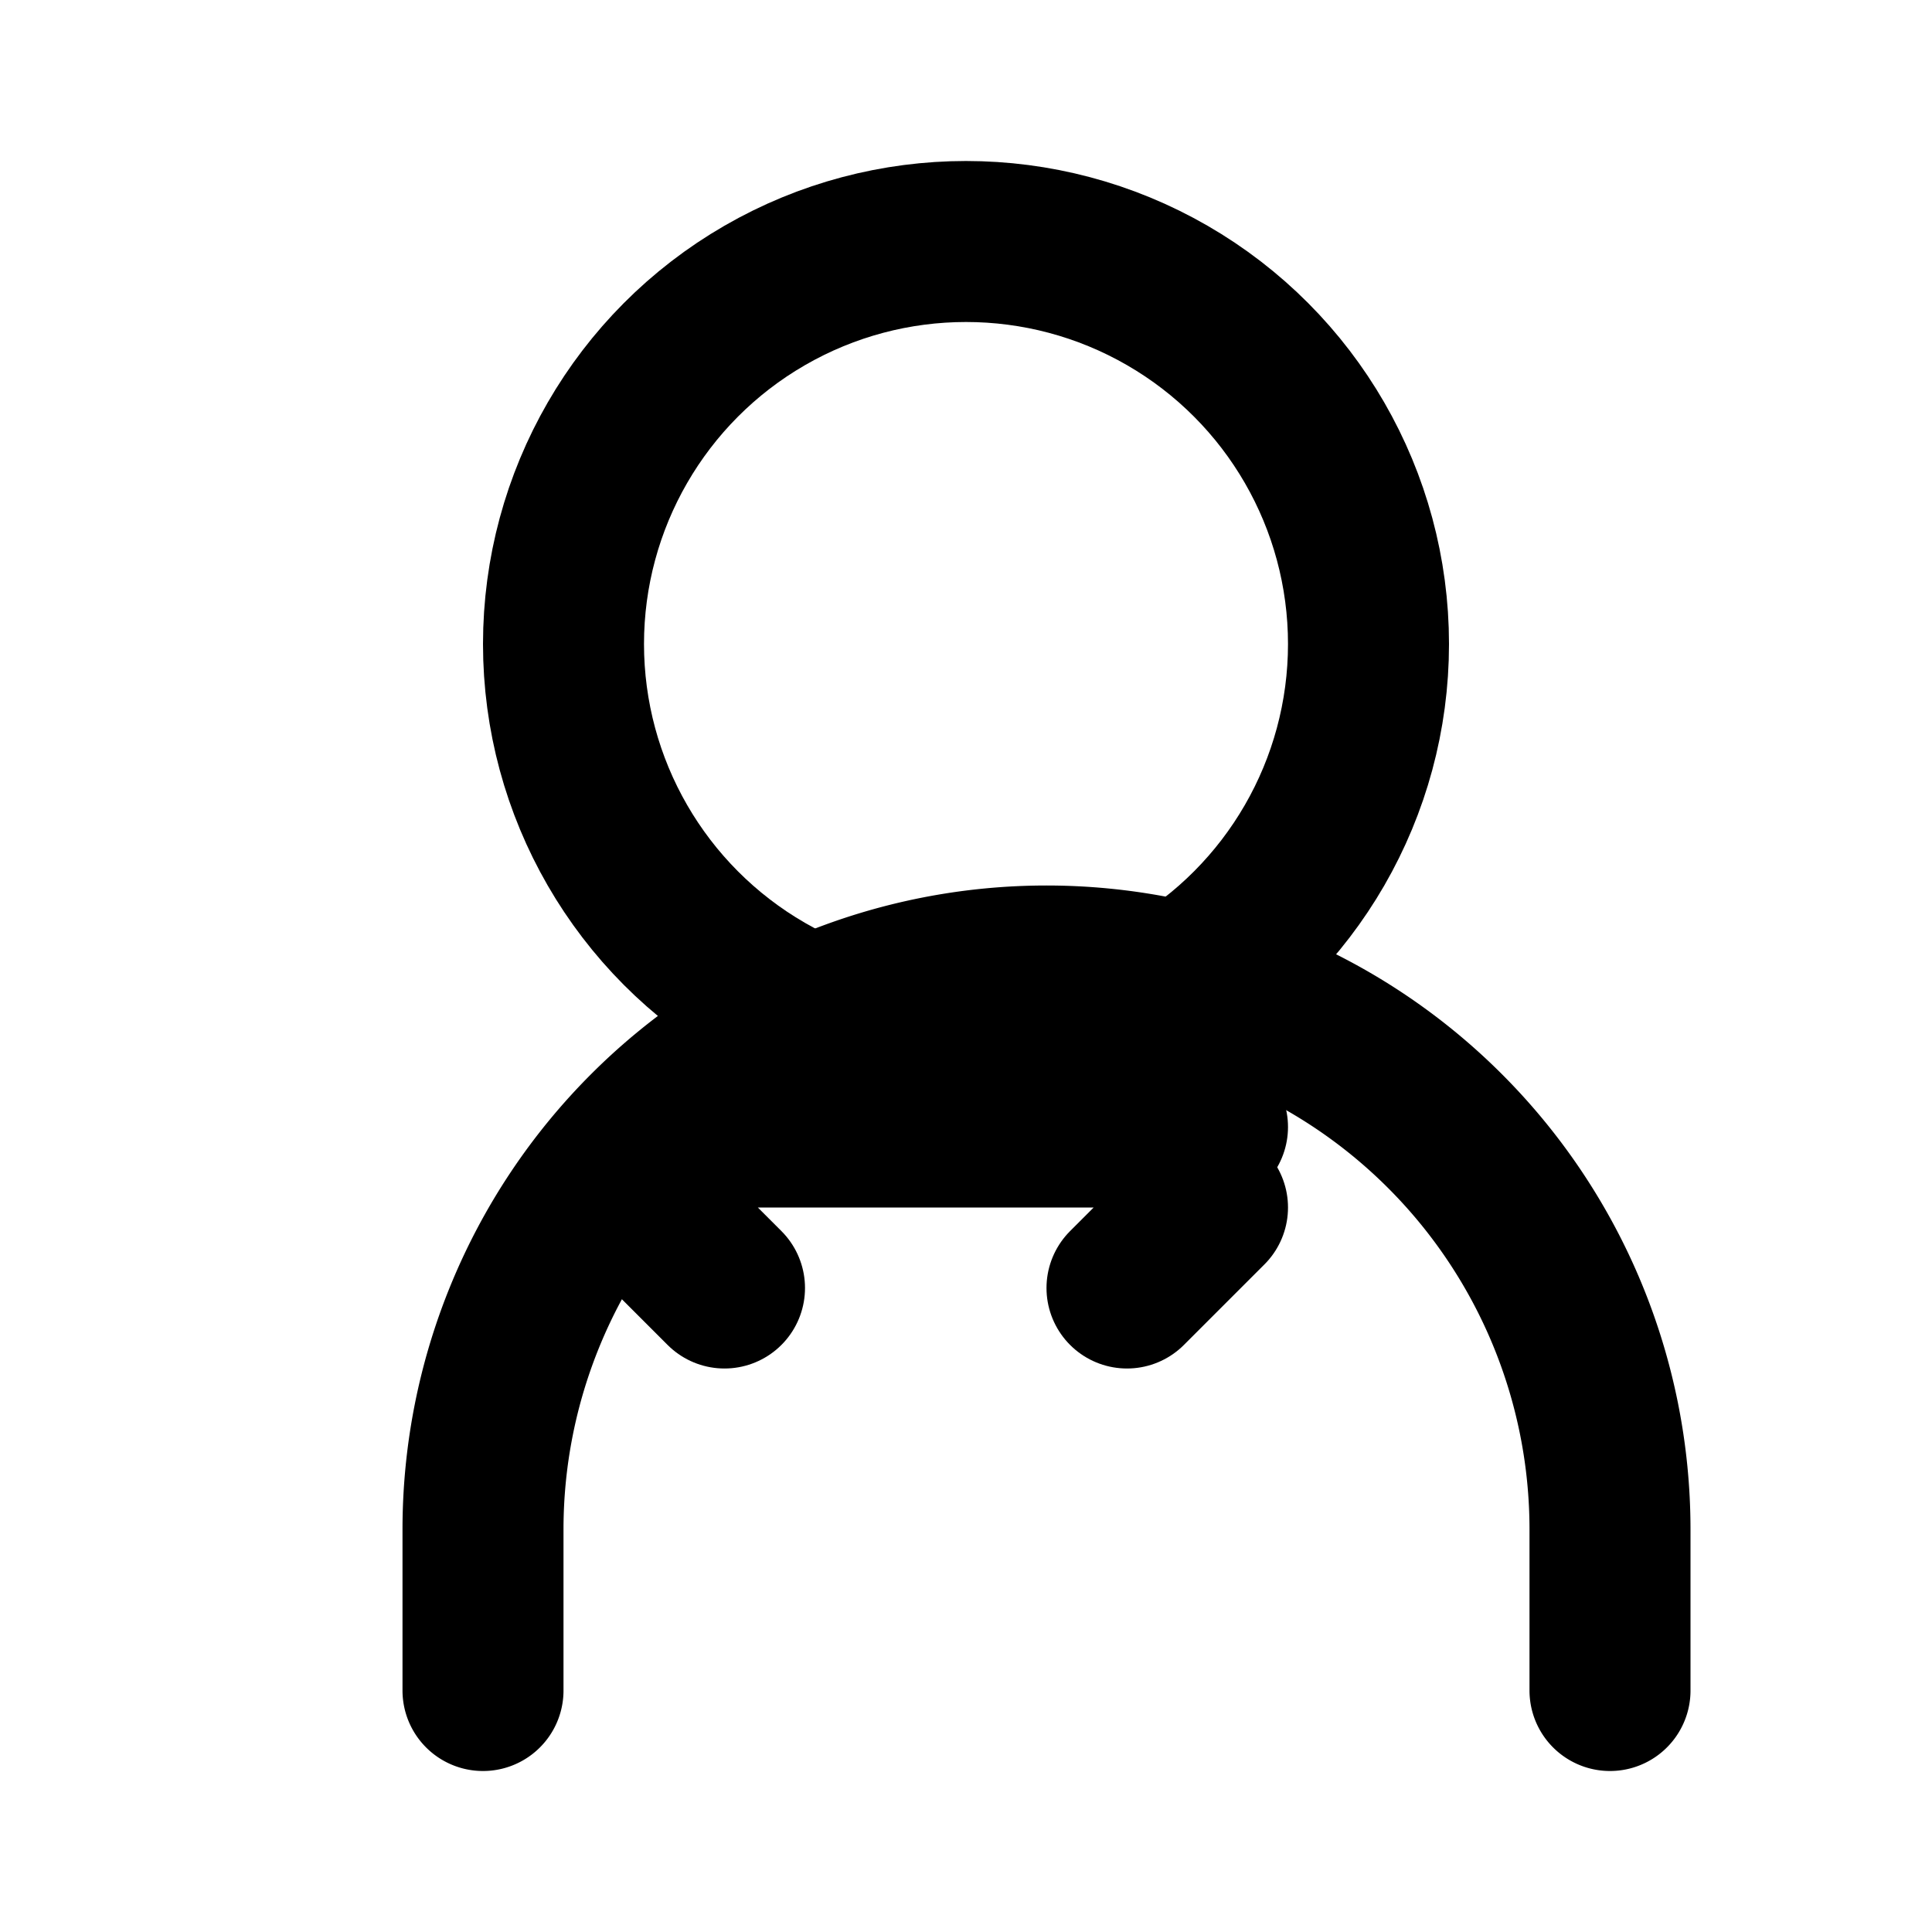
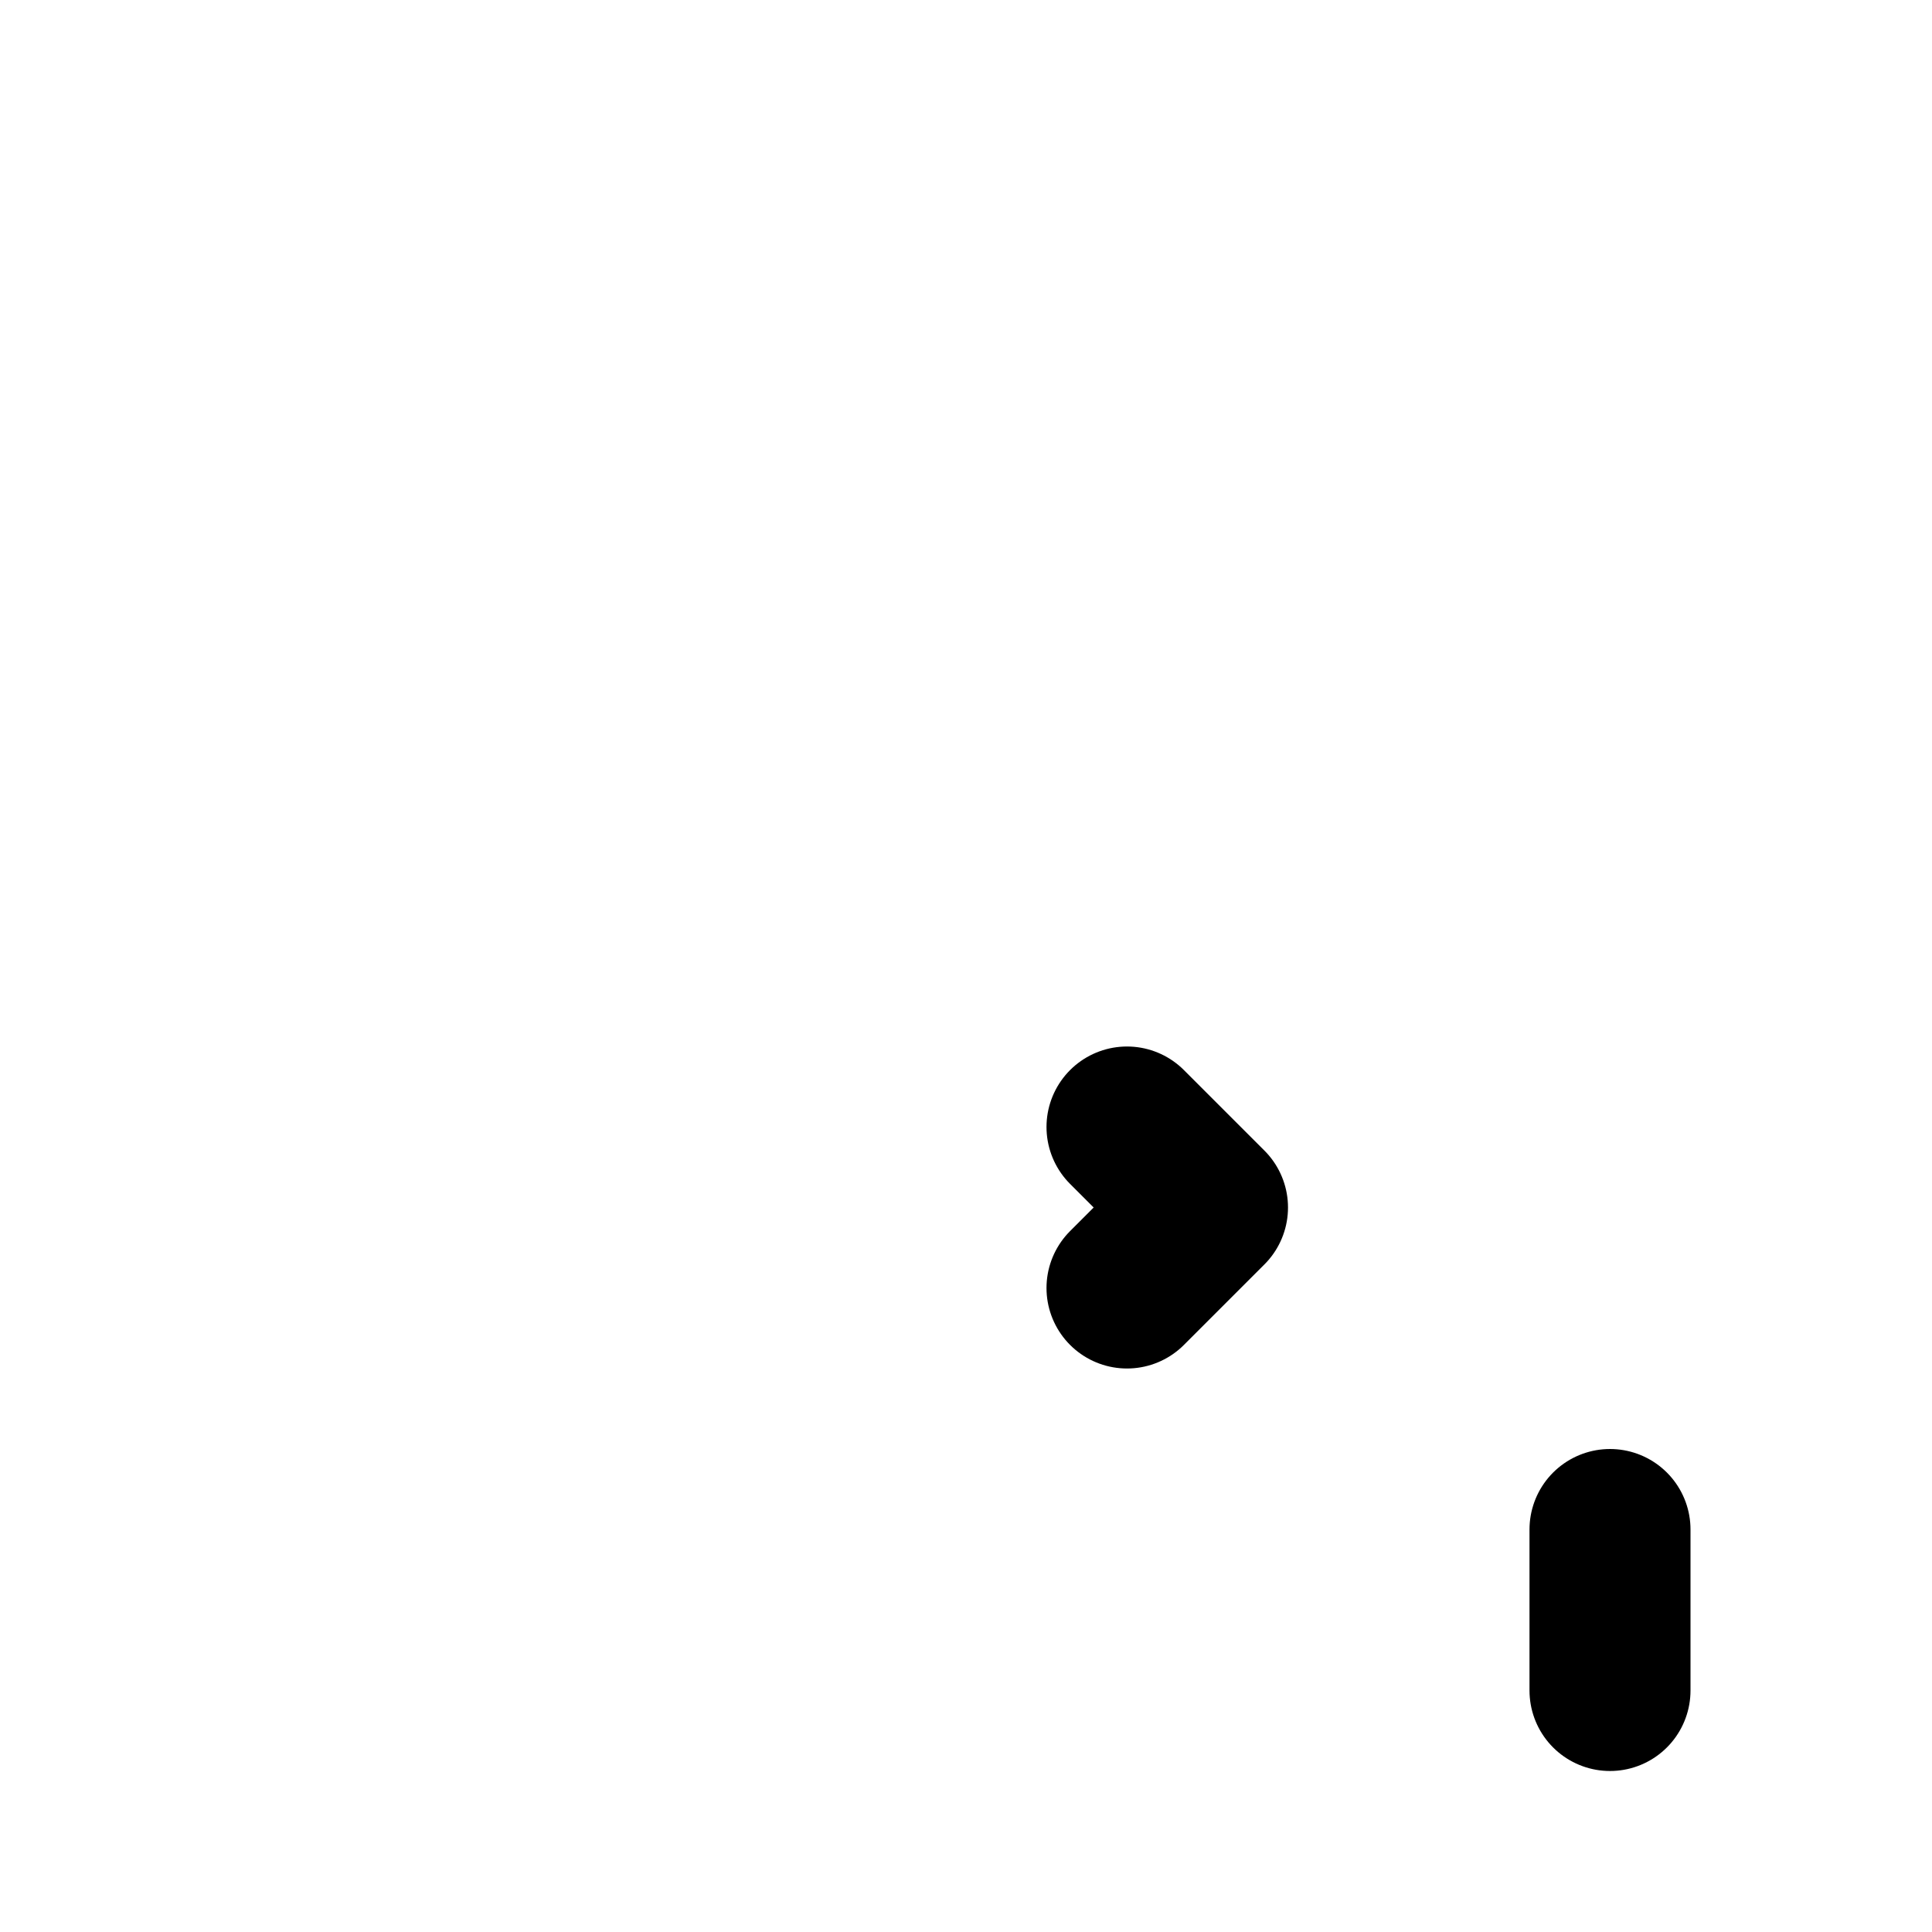
<svg xmlns="http://www.w3.org/2000/svg" width="24" height="24" viewBox="0 0 24 24" fill="none" stroke="currentColor" stroke-width="2" stroke-linecap="round" stroke-linejoin="round">
-   <circle cx="12" cy="8" r="5" />
-   <path d="M20 21v-2a7 7 0 0 0-14 0v2" />
-   <path d="M9 16l-1-1 1-1" />
+   <path d="M20 21v-2v2" />
  <path d="M14 16l1-1-1-1" />
-   <path d="M9 14h6" />
</svg>